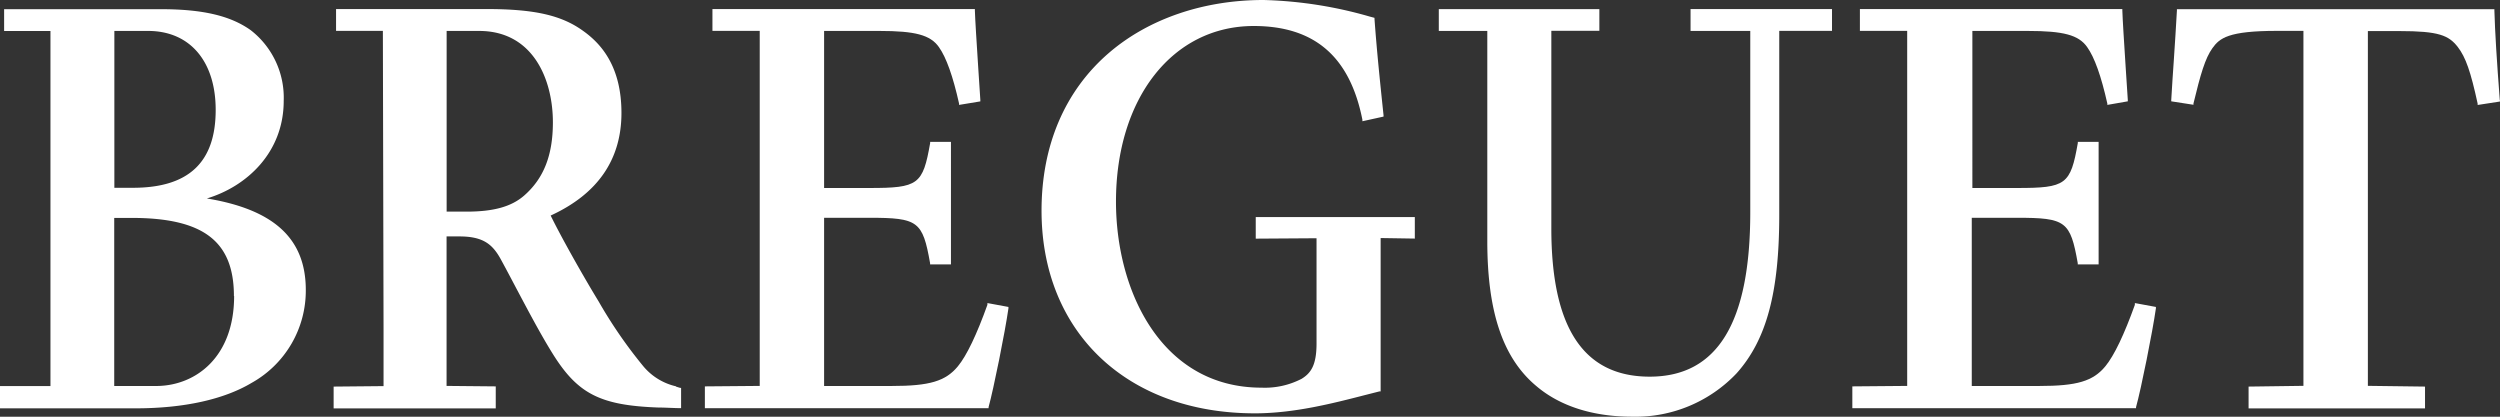
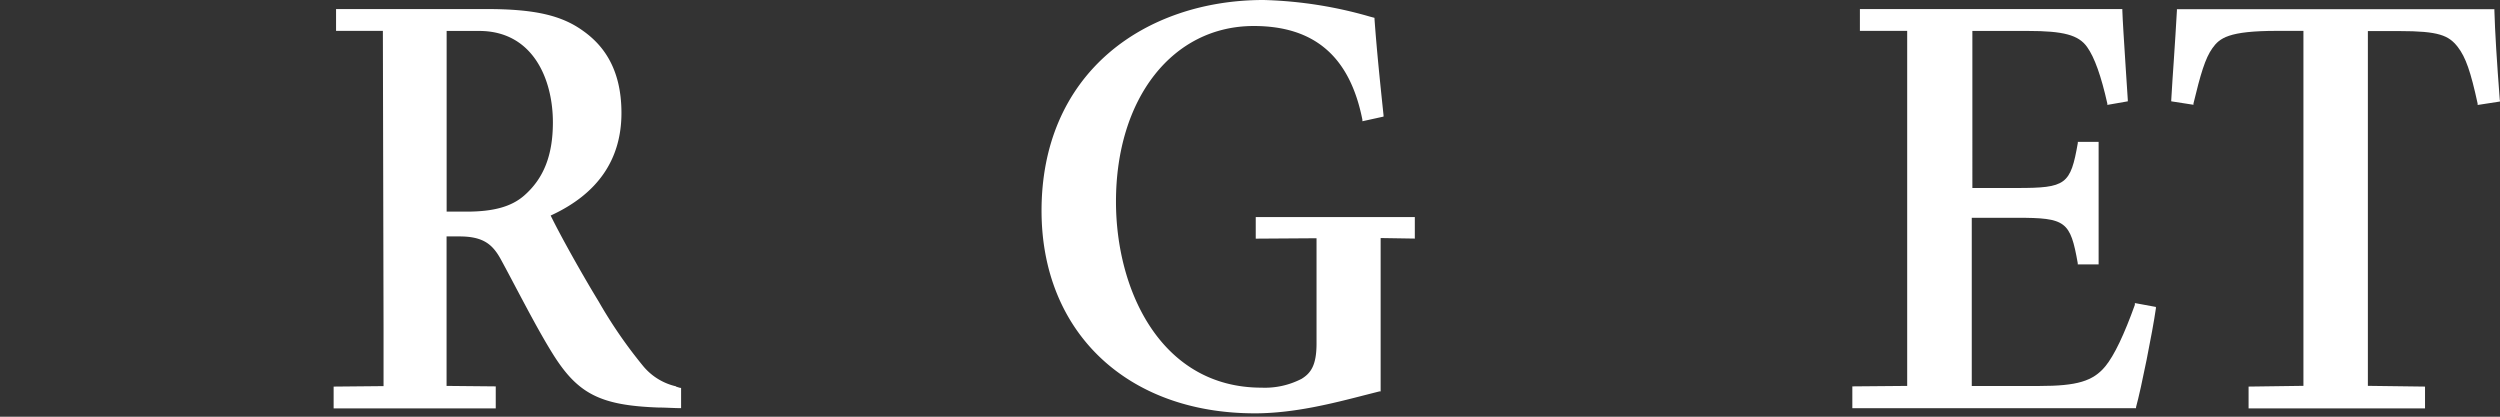
<svg xmlns="http://www.w3.org/2000/svg" viewBox="0 0 370.1 61.69">
  <rect x="0" y="0" width="370.1" height="61.69" fill="#333333" stroke="none" />
  <defs>
    <style>.cls-1{fill:#fff;}</style>
  </defs>
  <g id="Capa_2" data-name="Capa 2">
    <g id="Calque_1" data-name="Calque 1">
-       <path class="cls-1" d="M250.26,4.58h8.85V31.41c0,16.38-4.87,24.35-14.89,24.35s-14.56-7.59-14.56-21.94V4.56l7.11,0V1.35H213V4.58h7.18V35.67c0,10.53,2.31,17.36,7.28,21.5,3.54,3,8.44,4.52,14.19,4.52a20.61,20.61,0,0,0,15.44-6.43c4.42-4.94,6.31-11.95,6.31-23.43V4.57h7.81V1.34H250.27V4.57Z" />
-       <path class="cls-1" d="M30.66,29.37C36.48,27.61,42,22.61,42,14.93A12.65,12.65,0,0,0,37.12,4.47C34.1,2.32,30,1.36,23.78,1.36H.61V4.59H7.47V57.15H0v3.3H20.08c7.11,0,13.06-1.31,17.19-3.78a15.62,15.62,0,0,0,8-13.74c0-7.57-4.66-11.9-14.65-13.55Zm4,14.45c0,9.08-5.7,13.23-11.35,13.32H16.91V32.26h2.58c10.62,0,15.14,3.46,15.14,11.57Zm-17.73-16V4.58h5c6.17,0,10,4.48,10,11.69,0,7.76-4,11.53-12.25,11.53H16.9Z" />
      <path class="cls-1" d="M100.11,57.2a8.9,8.9,0,0,1-4.89-3,69.17,69.17,0,0,1-6.59-9.56c-2.49-4.08-5.7-9.83-7.11-12.73C88.5,28.71,92,23.6,92,16.72S89,6.48,86.35,4.59C83.14,2.26,79.13,1.34,72,1.34H49.75V4.57l6.93,0,.1,44.05v8.54l-7.39.07v3.23h24V57.2l-7.28-.07V35H68c3.63,0,5,1.22,6.27,3.63.72,1.32,1.45,2.71,2.19,4.11,1.8,3.39,3.65,6.9,5.47,9.8,3.66,5.8,7,7.48,15.53,7.79,1,0,2.39.09,3.15.09h.22v-3l-.15,0-.62-.19ZM81.85,18.11c0,4.84-1.34,8.28-4.23,10.82-1.89,1.66-4.53,2.4-8.57,2.4H66.12V4.58h4.8c8.07,0,10.93,7.28,10.93,13.52Z" />
      <path class="cls-1" d="M185.9,35.33l9-.06V50.86c0,3.21-.84,4.38-2.21,5.22a11.82,11.82,0,0,1-5.93,1.31c-14.81,0-21.55-14.28-21.55-27.54,0-15.31,8.39-26,20.39-26,9,0,14.24,4.54,16.09,13.88l0,.22,3.13-.69,0-.19c-.51-4.86-1-9.53-1.34-14.28V2.64l-.68-.18A62.22,62.22,0,0,0,187.05,0c-8.87,0-17,2.78-22.86,7.81-6.53,5.61-10,13.69-10,23.38,0,18,12.69,30,31.58,30,5.79,0,11.55-1.48,16.17-2.67l2.28-.58.17,0V35.24l5.06.08V32.13H185.9v3.19Z" />
      <path class="cls-1" d="M316.07,45.06c-1.61,4.49-3.09,7.58-4.39,9.16-1.82,2.21-4.19,2.92-9.78,2.92h-10V32.24h6.69c7.23,0,7.9.5,9,6.72l0,.18h3.09V21h-3.08l0,.18c-1.08,6.16-1.75,6.65-9,6.65h-6.61V4.58h8.18c5.32,0,7.54.6,8.8,2.37,1.11,1.54,2.1,4.36,3,8.38l0,.2L315,15v-.2c-.11-1.59-.22-3.27-.32-4.9-.23-3.62-.45-7-.49-8.36V1.34H275.34V4.57l7,0V57.13l-8.12.07v3.23h42l0-.16c.76-2.73,2.43-11.06,2.94-14.62l0-.21-3.09-.57-.06.17Z" />
-       <path class="cls-1" d="M146.2,45.06c-1.61,4.49-3.09,7.58-4.39,9.16-1.82,2.21-4.19,2.92-9.78,2.92H122V32.24h6.69c7.23,0,7.9.5,9,6.72l0,.18h3.09V21H137.7l0,.18c-1.08,6.16-1.75,6.65-9,6.65H122V4.58h8.18c5.32,0,7.54.6,8.8,2.37,1.11,1.54,2.1,4.36,3,8.38l0,.2,3.15-.52v-.2c-.11-1.59-.22-3.27-.32-4.9-.23-3.62-.45-7-.49-8.36V1.34H105.47V4.57l7,0V57.13l-8.12.07v3.23h42l0-.16c.75-2.72,2.43-11.06,2.94-14.62l0-.21-3.09-.57-.06.17Z" />
      <path class="cls-1" d="M370.07,14.82c-.45-5.87-.71-10.08-.8-13.25V1.36h-47v.21c-.13,2.36-.29,4.79-.46,7.37-.13,1.85-.26,3.8-.38,5.89V15l3.29.51,0-.19c1.05-4.35,1.73-6.68,2.8-8.18s2.36-2.57,9.56-2.57H341V57.12l-8.12.11v3.23H359V57.23l-8.46-.11V4.6h4.68c5.79,0,7.29.62,8.64,2.37,1.16,1.51,1.9,3.62,2.93,8.37l0,.2,3.3-.51,0-.2Z" />
    </g>
  </g>
</svg>